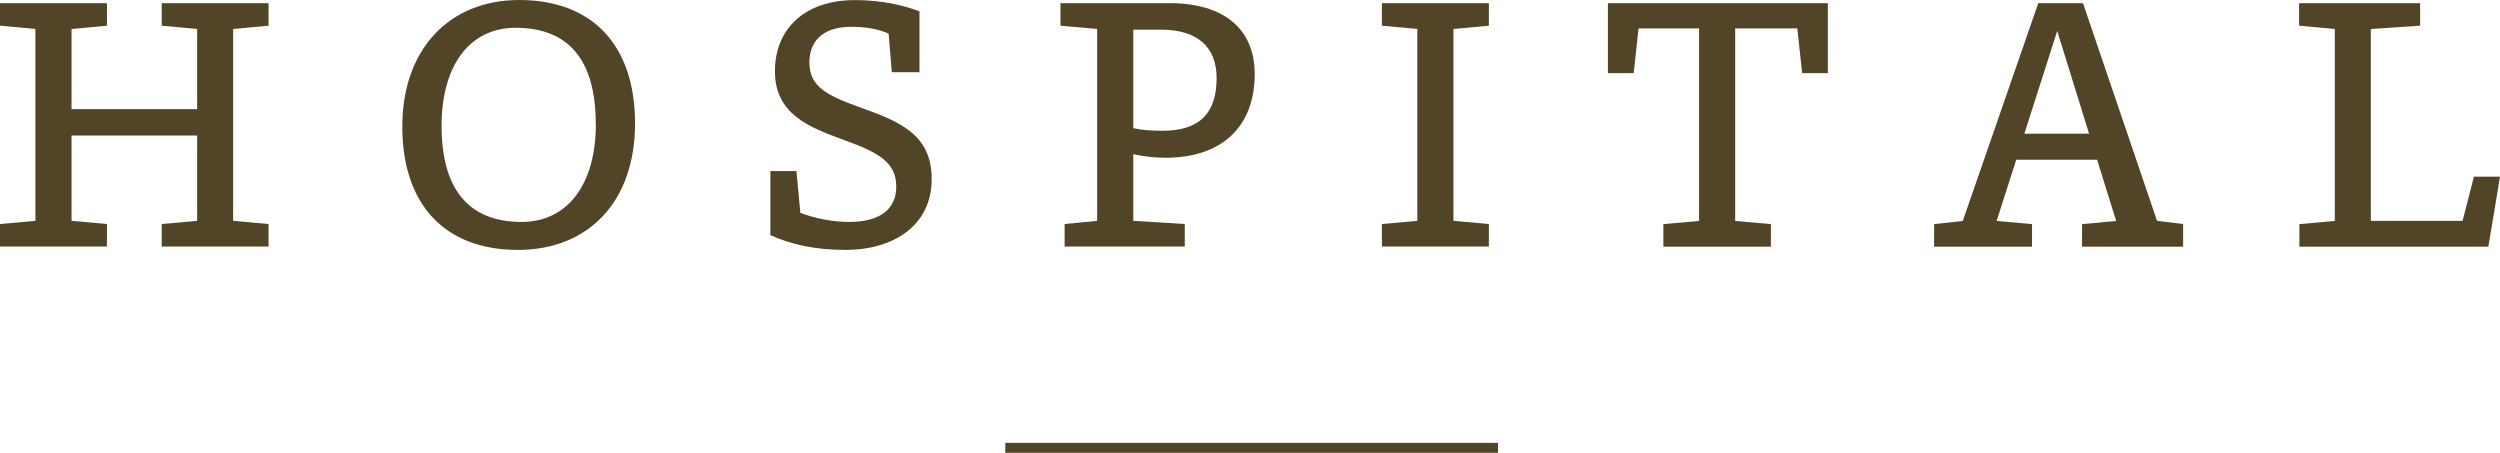
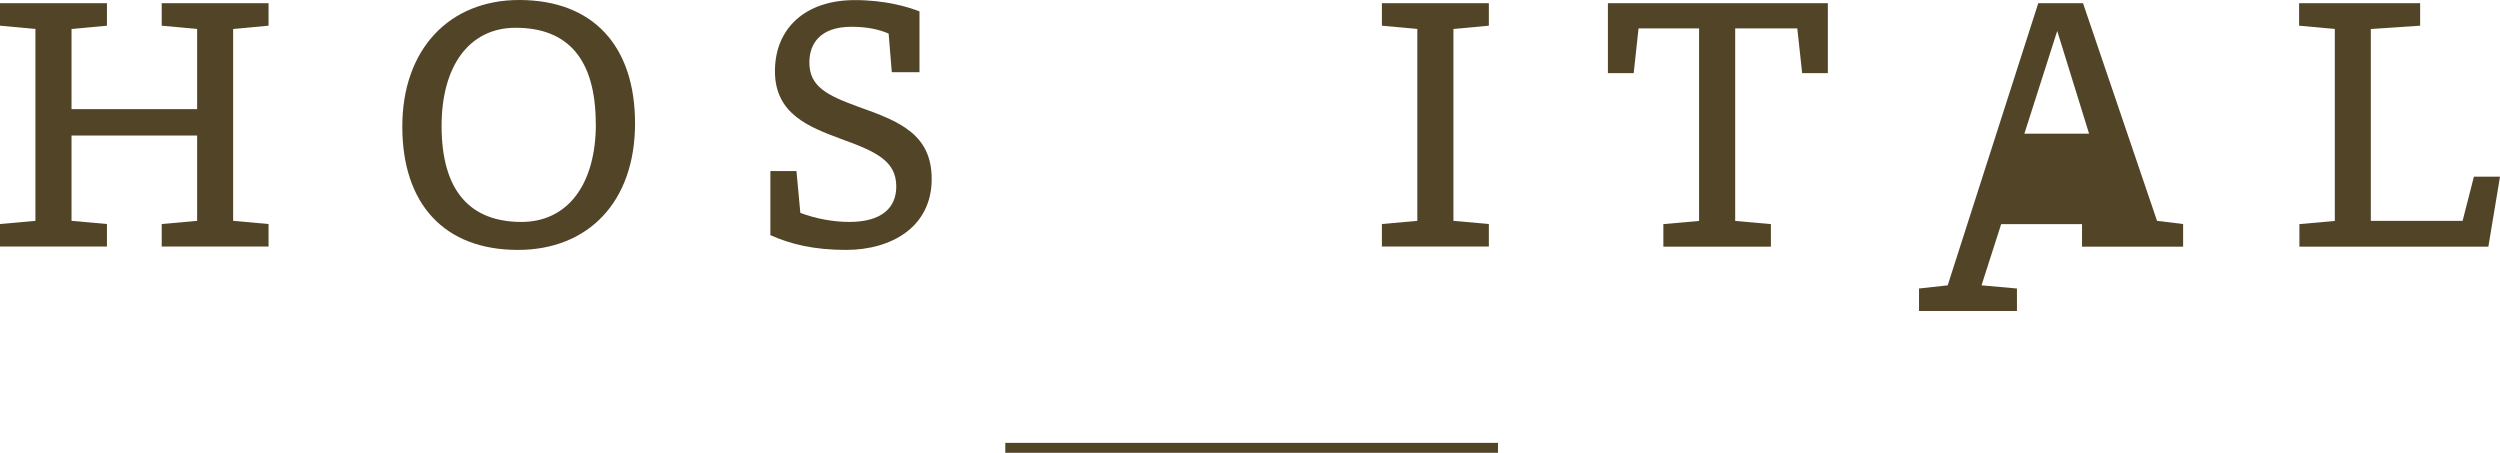
<svg xmlns="http://www.w3.org/2000/svg" id="_レイヤー_2" data-name="レイヤー 2" viewBox="0 0 251.99 45.64">
  <defs>
    <style>
      .cls-1 {
        fill: #524427;
        stroke-width: 0px;
      }

      .cls-2 {
        fill: none;
        stroke: #524427;
        stroke-miterlimit: 10;
      }
    </style>
  </defs>
  <g id="design">
    <g>
      <path class="cls-1" d="M23.5,22.26l3.57.32v2.27h-10.77v-2.27l3.57-.32v-8.6H7.21v8.6l3.57.32v2.27H0v-2.27l3.57-.32V2.92l-3.57-.33V.32h10.78v2.27l-3.57.33v8.08h12.66V2.92l-3.57-.33V.32h10.77v2.27l-3.57.33v19.34Z" />
      <path class="cls-1" d="M64.01,12.43c0,7.98-4.77,12.76-11.81,12.76-7.43,0-11.65-4.64-11.65-12.43S45.28,0,52.33,0c7.46,0,11.68,4.64,11.68,12.43ZM60.05,12.5c0-6.56-2.82-9.7-8.08-9.7-4.64,0-7.46,3.8-7.46,9.9,0,6.52,2.86,9.67,8.05,9.67,4.67,0,7.5-3.8,7.5-9.87Z" />
      <path class="cls-1" d="M89.56,3.38c-1.04-.45-2.27-.68-3.73-.68-3.21,0-4.25,1.75-4.25,3.6,0,2.43,1.79,3.31,4.9,4.45,4.22,1.49,7.43,2.79,7.43,7.3,0,4.8-4.02,7.14-8.63,7.14-3.25,0-5.61-.58-7.63-1.49v-6.46h2.63l.39,4.22c1.56.58,3.31.91,4.93.91,3.28,0,4.74-1.43,4.74-3.57,0-2.6-2.08-3.54-5.58-4.8-3.21-1.2-6.65-2.5-6.65-6.82s3.05-7.17,8.05-7.17c3.08,0,5.35.68,6.52,1.14v6.13h-2.79l-.32-3.89Z" />
-       <path class="cls-1" d="M117.93.32c5.42,0,8.54,2.6,8.54,7.14,0,5.22-3.21,8.44-8.99,8.44-1.14,0-2.24-.13-3.25-.36v6.72l5.19.32v2.27h-12.11v-2.27l3.28-.32V2.92l-3.7-.33V.32h11.04ZM114.23,12.92c.88.19,1.79.26,2.95.26,3.76,0,5.45-1.79,5.45-5.32,0-3.15-1.98-4.87-5.58-4.87h-2.82v9.93Z" />
      <path class="cls-1" d="M146.5,22.26l3.57.32v2.27h-10.78v-2.27l3.57-.32V2.92l-3.57-.33V.32h10.78v2.27l-3.57.33v19.34Z" />
      <path class="cls-1" d="M184.25,7.37h-2.6l-.49-4.51h-6.26v19.41l3.6.32v2.27h-10.84v-2.27l3.6-.32V2.86h-6.1l-.49,4.51h-2.6V.32h22.17v7.04Z" />
-       <path class="cls-1" d="M220.05,24.86h-10.19v-2.27l3.44-.32-1.92-6.17h-8.15l-1.98,6.17,3.57.32v2.27h-9.87v-2.27l2.89-.32L205.45.32h4.51l7.46,21.94,2.63.32v2.27ZM207.36,3.12l-3.31,10.35h6.52l-3.21-10.35Z" />
+       <path class="cls-1" d="M220.05,24.86h-10.19v-2.27h-8.15l-1.98,6.17,3.57.32v2.27h-9.87v-2.27l2.89-.32L205.45.32h4.51l7.46,21.94,2.63.32v2.27ZM207.36,3.12l-3.31,10.35h6.52l-3.21-10.35Z" />
      <path class="cls-1" d="M250.82,24.86h-19.05v-2.27l3.57-.32V2.92l-3.6-.33V.32h12.2v2.27l-4.97.33v19.34h9.25l1.14-4.45h2.63l-1.17,7.04Z" />
    </g>
    <line class="cls-2" x1="101.33" y1="45.14" x2="150.99" y2="45.14" />
  </g>
</svg>